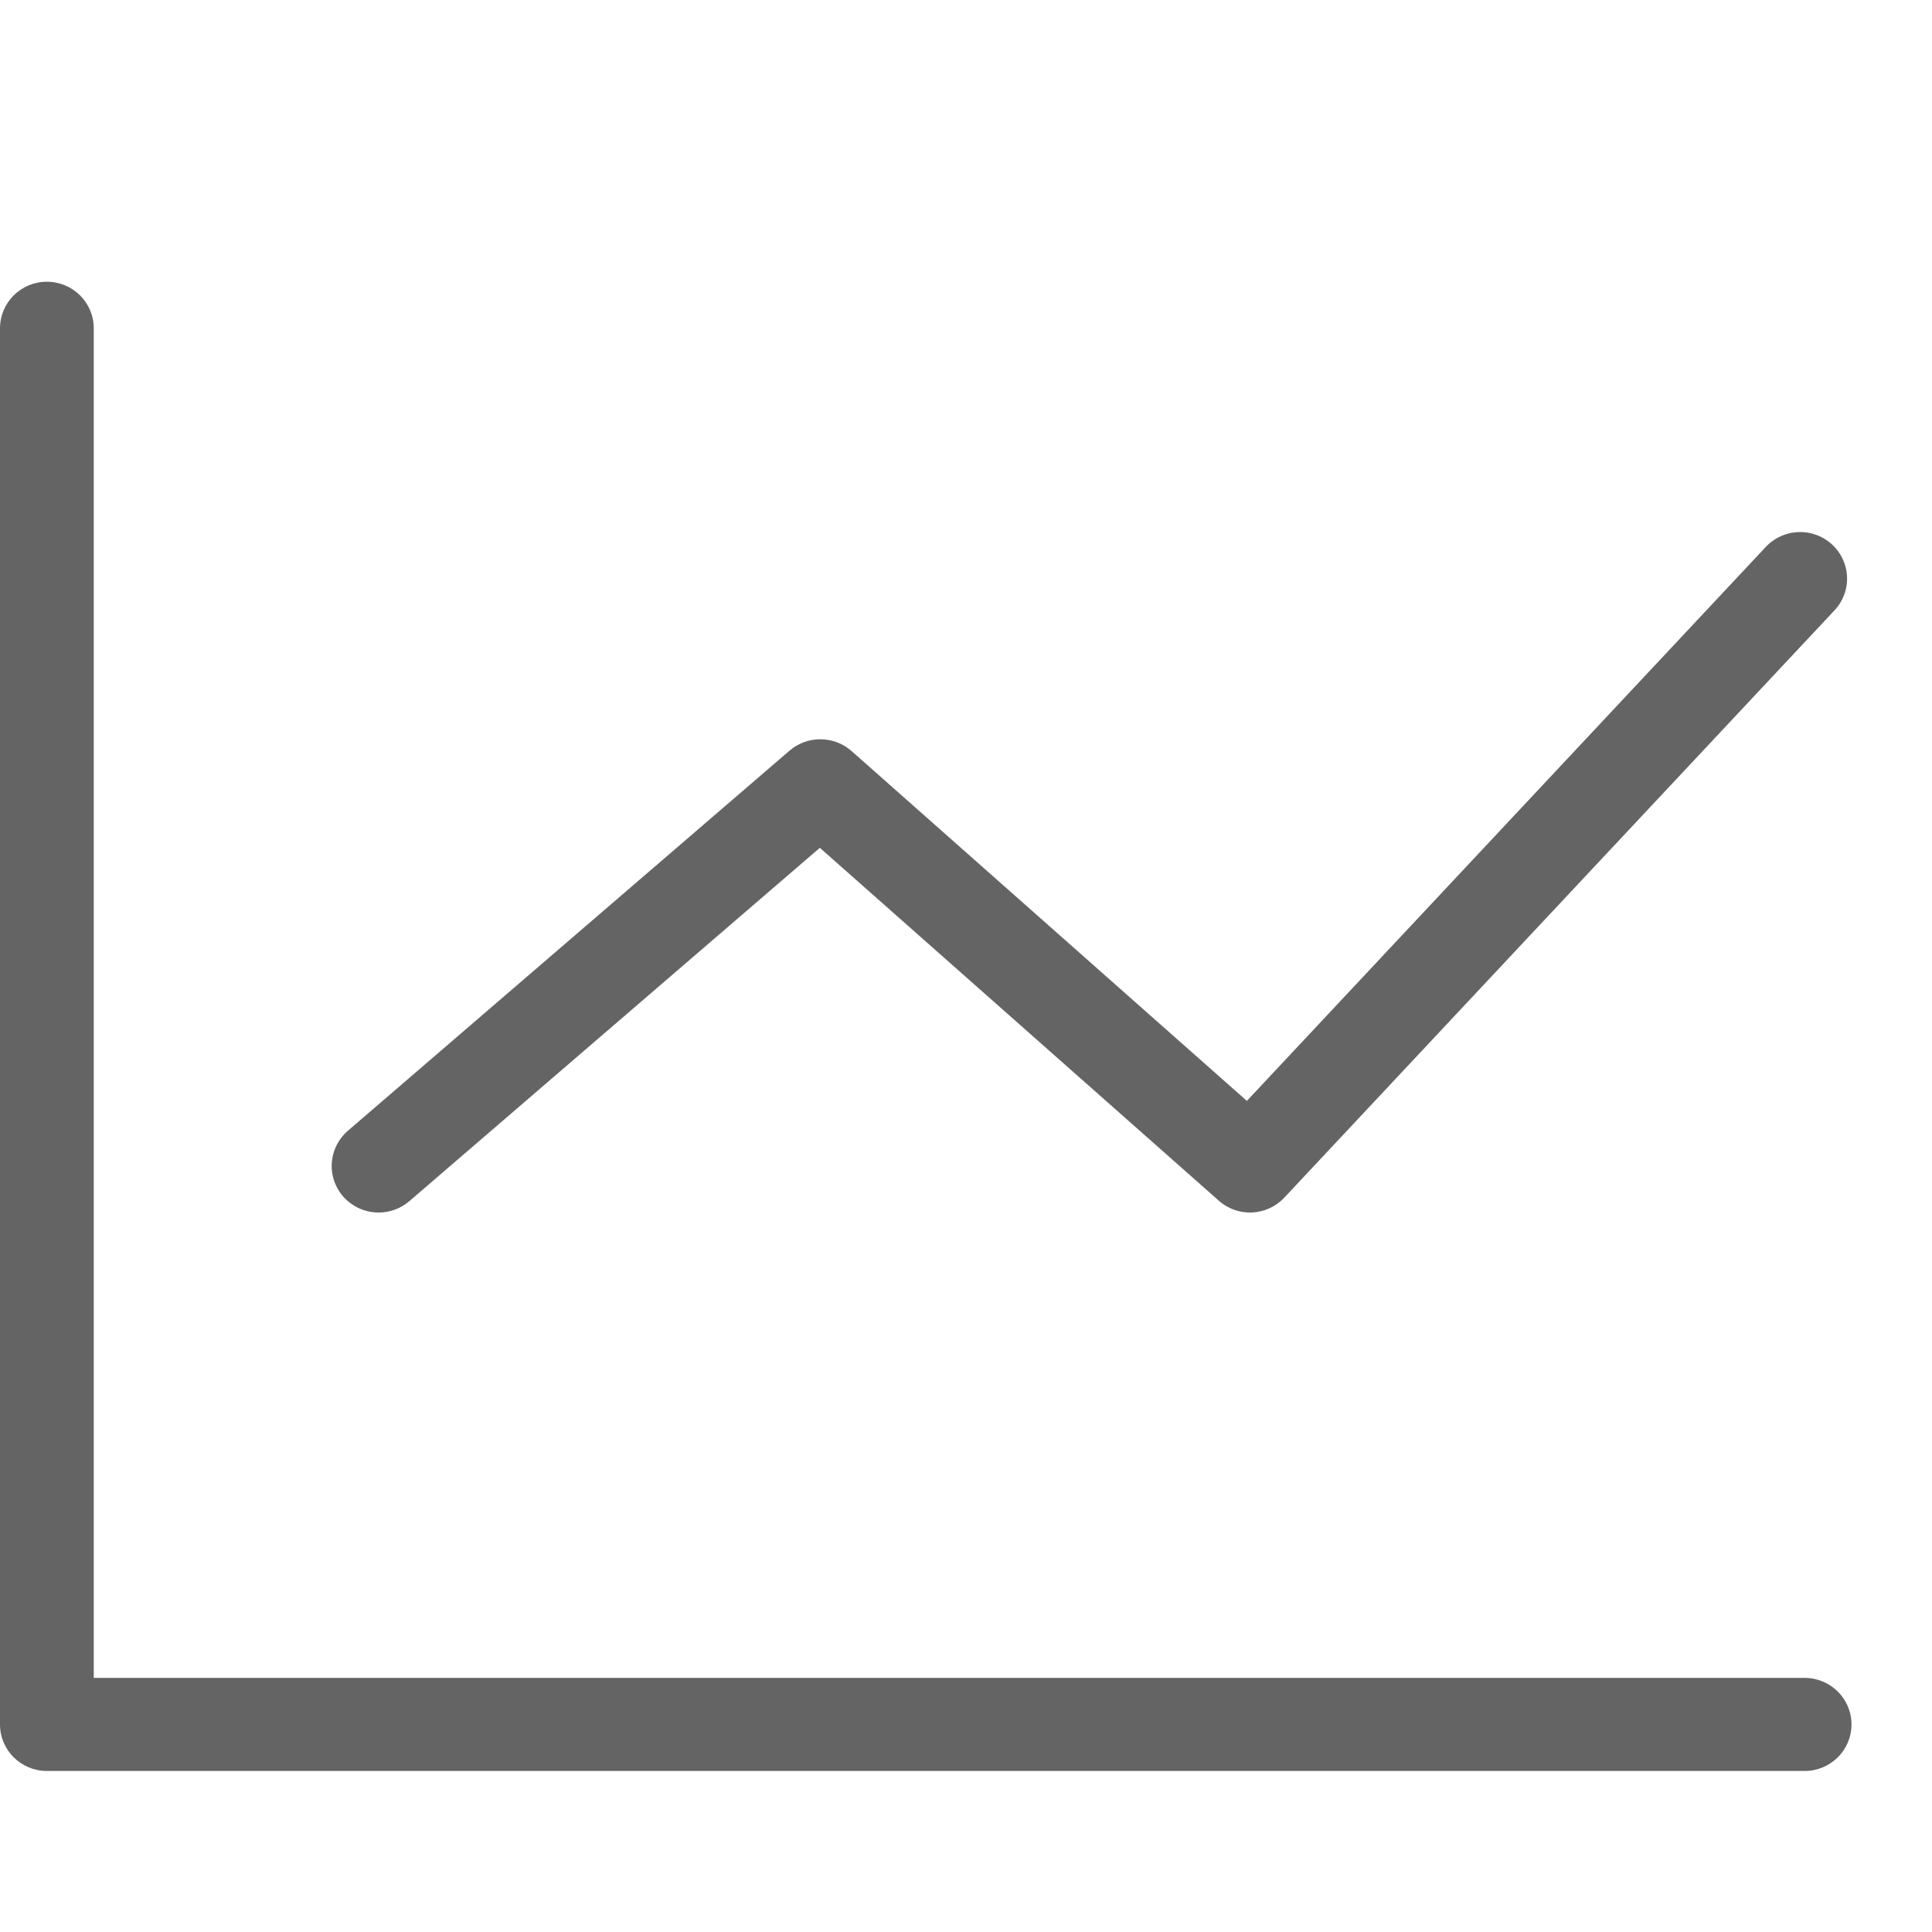
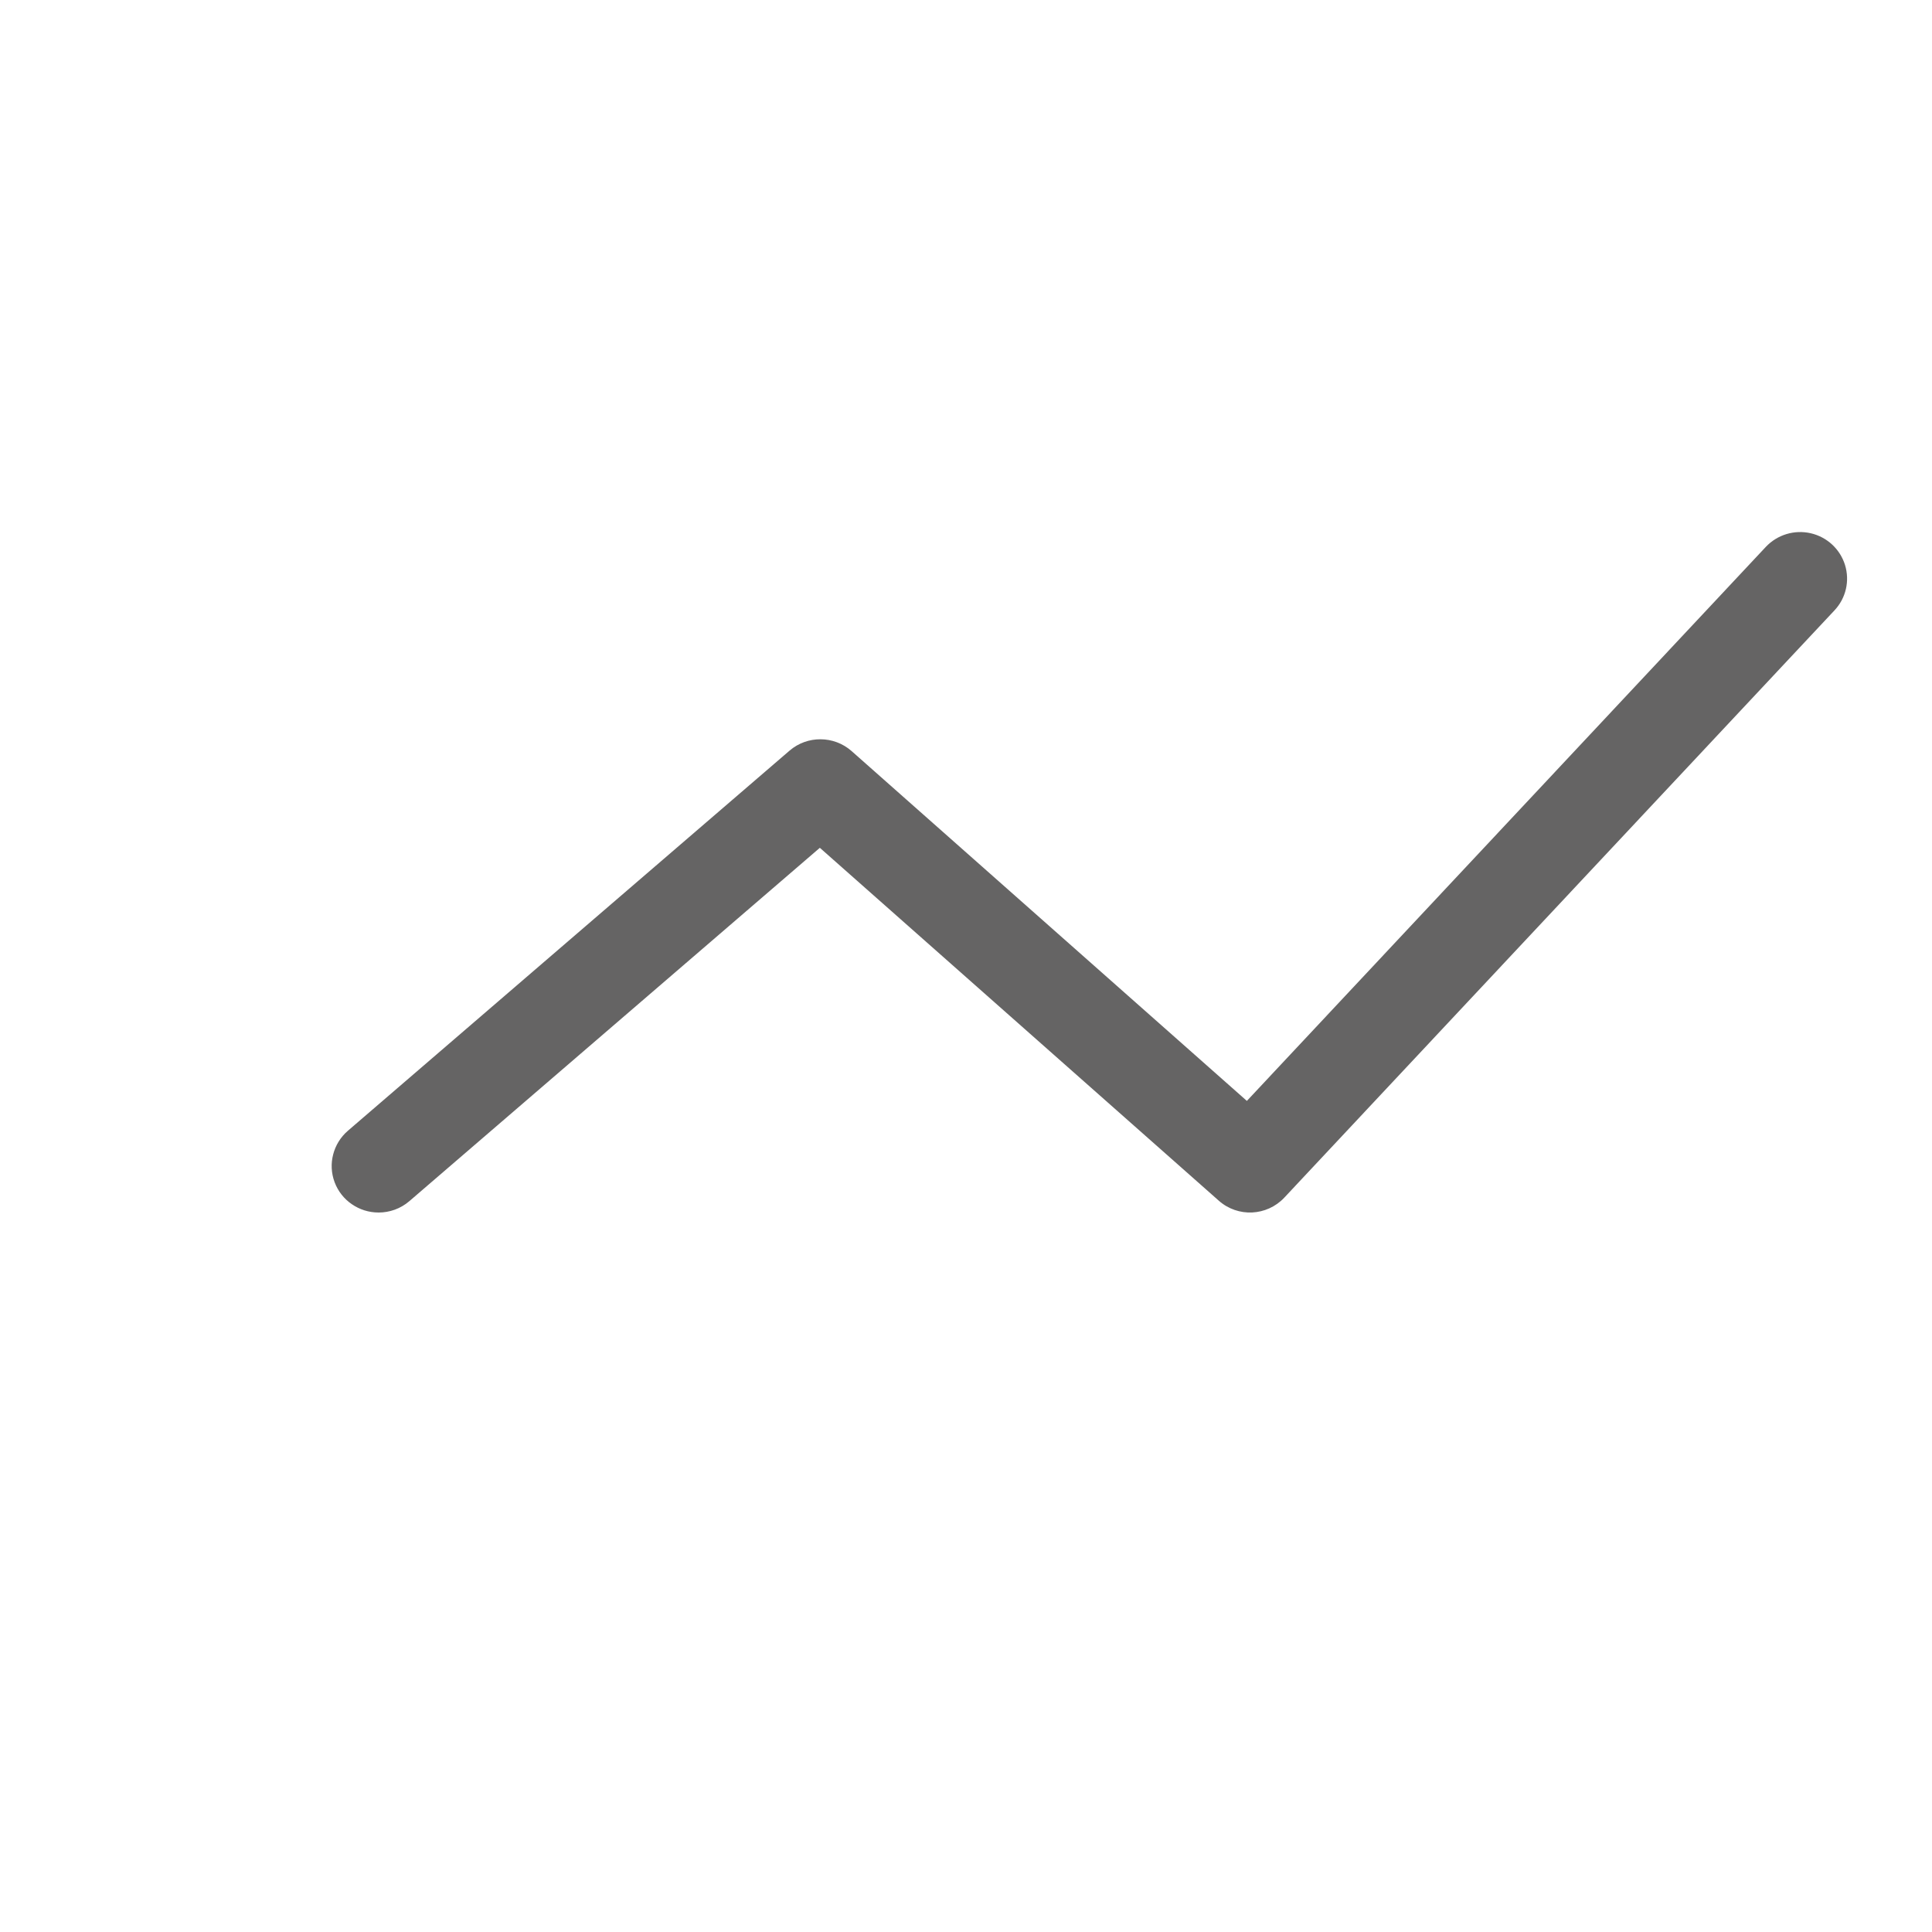
<svg xmlns="http://www.w3.org/2000/svg" viewBox="0 0 40 40" class="design-iconfont">
  <g fill="#656464" fill-rule="nonzero">
-     <path d="M0.97,0 C1.238,0 1.481,0.108 1.657,0.282 C1.832,0.457 1.941,0.697 1.941,0.964 L1.941,28.906 L37.363,28.906 C37.631,28.906 37.873,29.014 38.049,29.188 C38.225,29.363 38.333,29.604 38.333,29.87 C38.333,30.136 38.225,30.377 38.049,30.551 C37.873,30.725 37.631,30.833 37.363,30.833 L0.97,30.833 C0.702,30.833 0.46,30.725 0.284,30.551 C0.109,30.377 0,30.136 0,29.87 L0,0.964 C0,0.697 0.109,0.457 0.284,0.282 C0.46,0.108 0.702,0 0.97,0 Z" transform="translate(0 5.833)" />
    <path d="M36.559,5.49 C36.796,5.238 37.15,5.13 37.488,5.207 C37.826,5.284 38.097,5.535 38.199,5.864 C38.301,6.194 38.218,6.552 37.981,6.804 L26.589,18.964 C26.409,19.155 26.169,19.258 25.924,19.27 C25.68,19.281 25.431,19.201 25.234,19.026 L16.974,11.72 L8.476,19.035 C8.292,19.193 8.065,19.271 7.839,19.271 C7.636,19.271 7.444,19.209 7.285,19.099 C7.125,18.99 6.999,18.833 6.928,18.644 C6.857,18.455 6.849,18.254 6.898,18.068 C6.946,17.882 7.05,17.709 7.204,17.577 L16.347,9.708 C16.532,9.549 16.761,9.471 16.99,9.473 C17.219,9.474 17.448,9.556 17.63,9.716 L25.815,16.96 L36.559,5.49 Z" transform="translate(0 5.833)" />
  </g>
</svg>